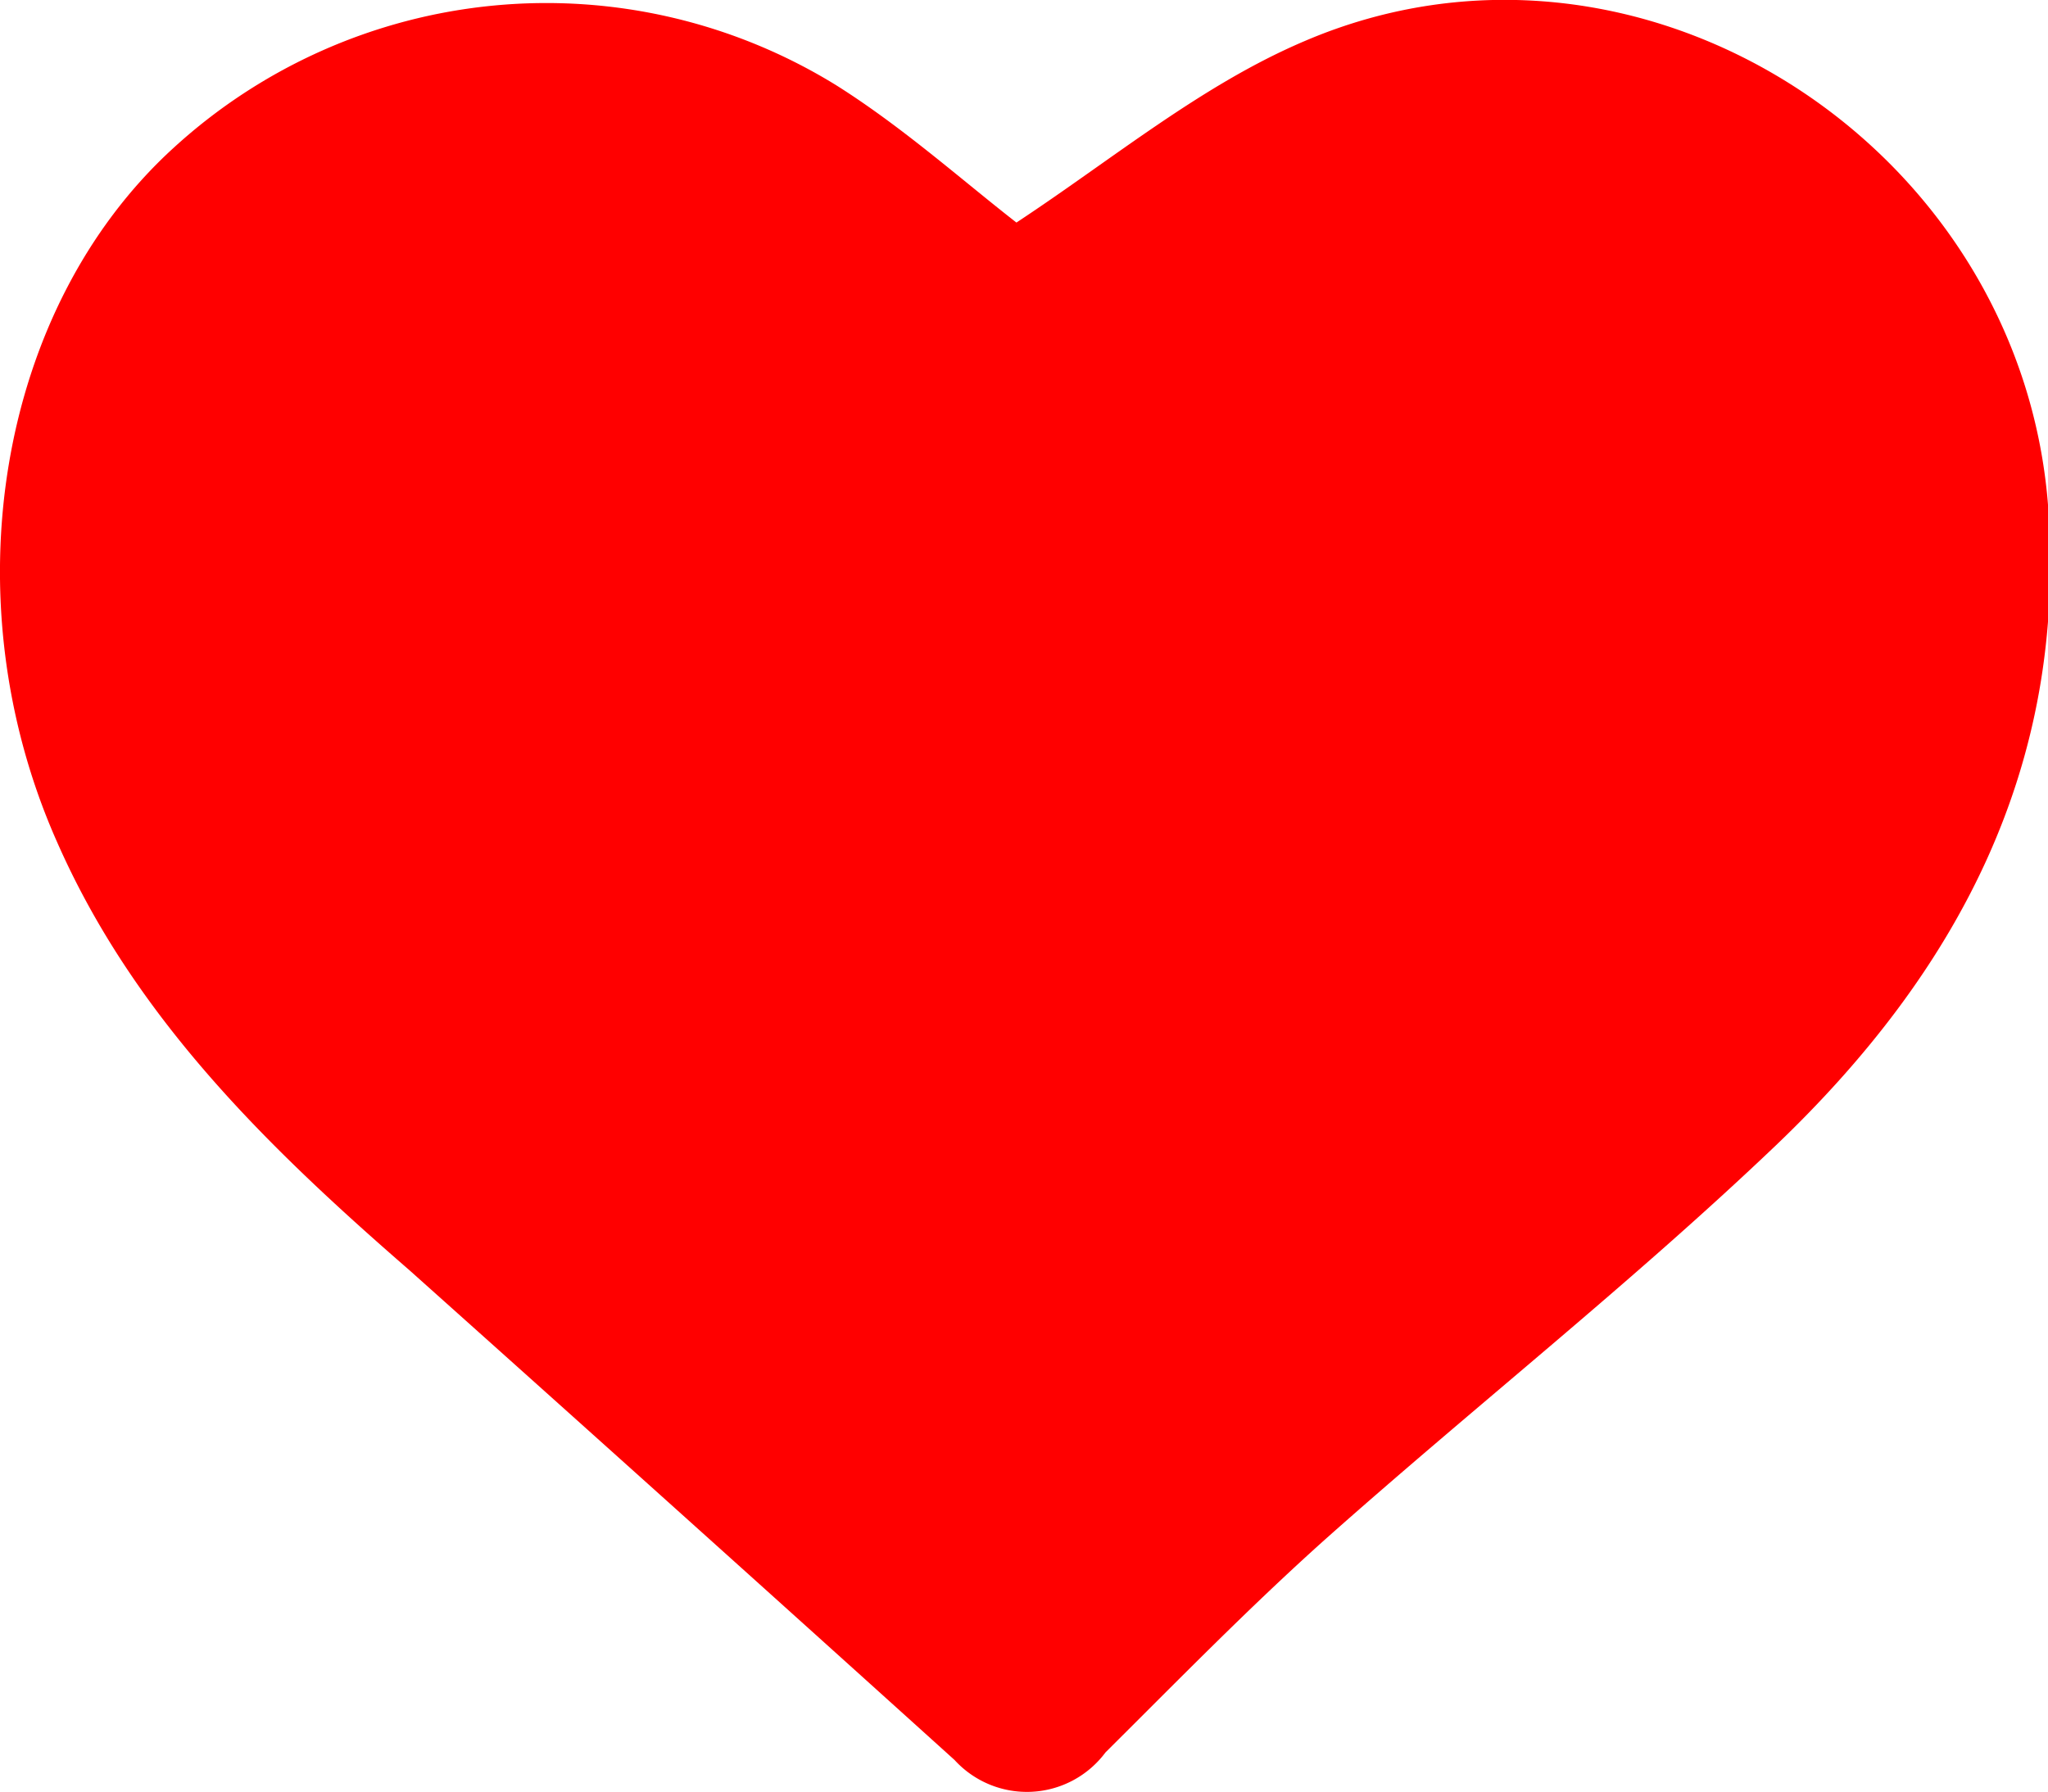
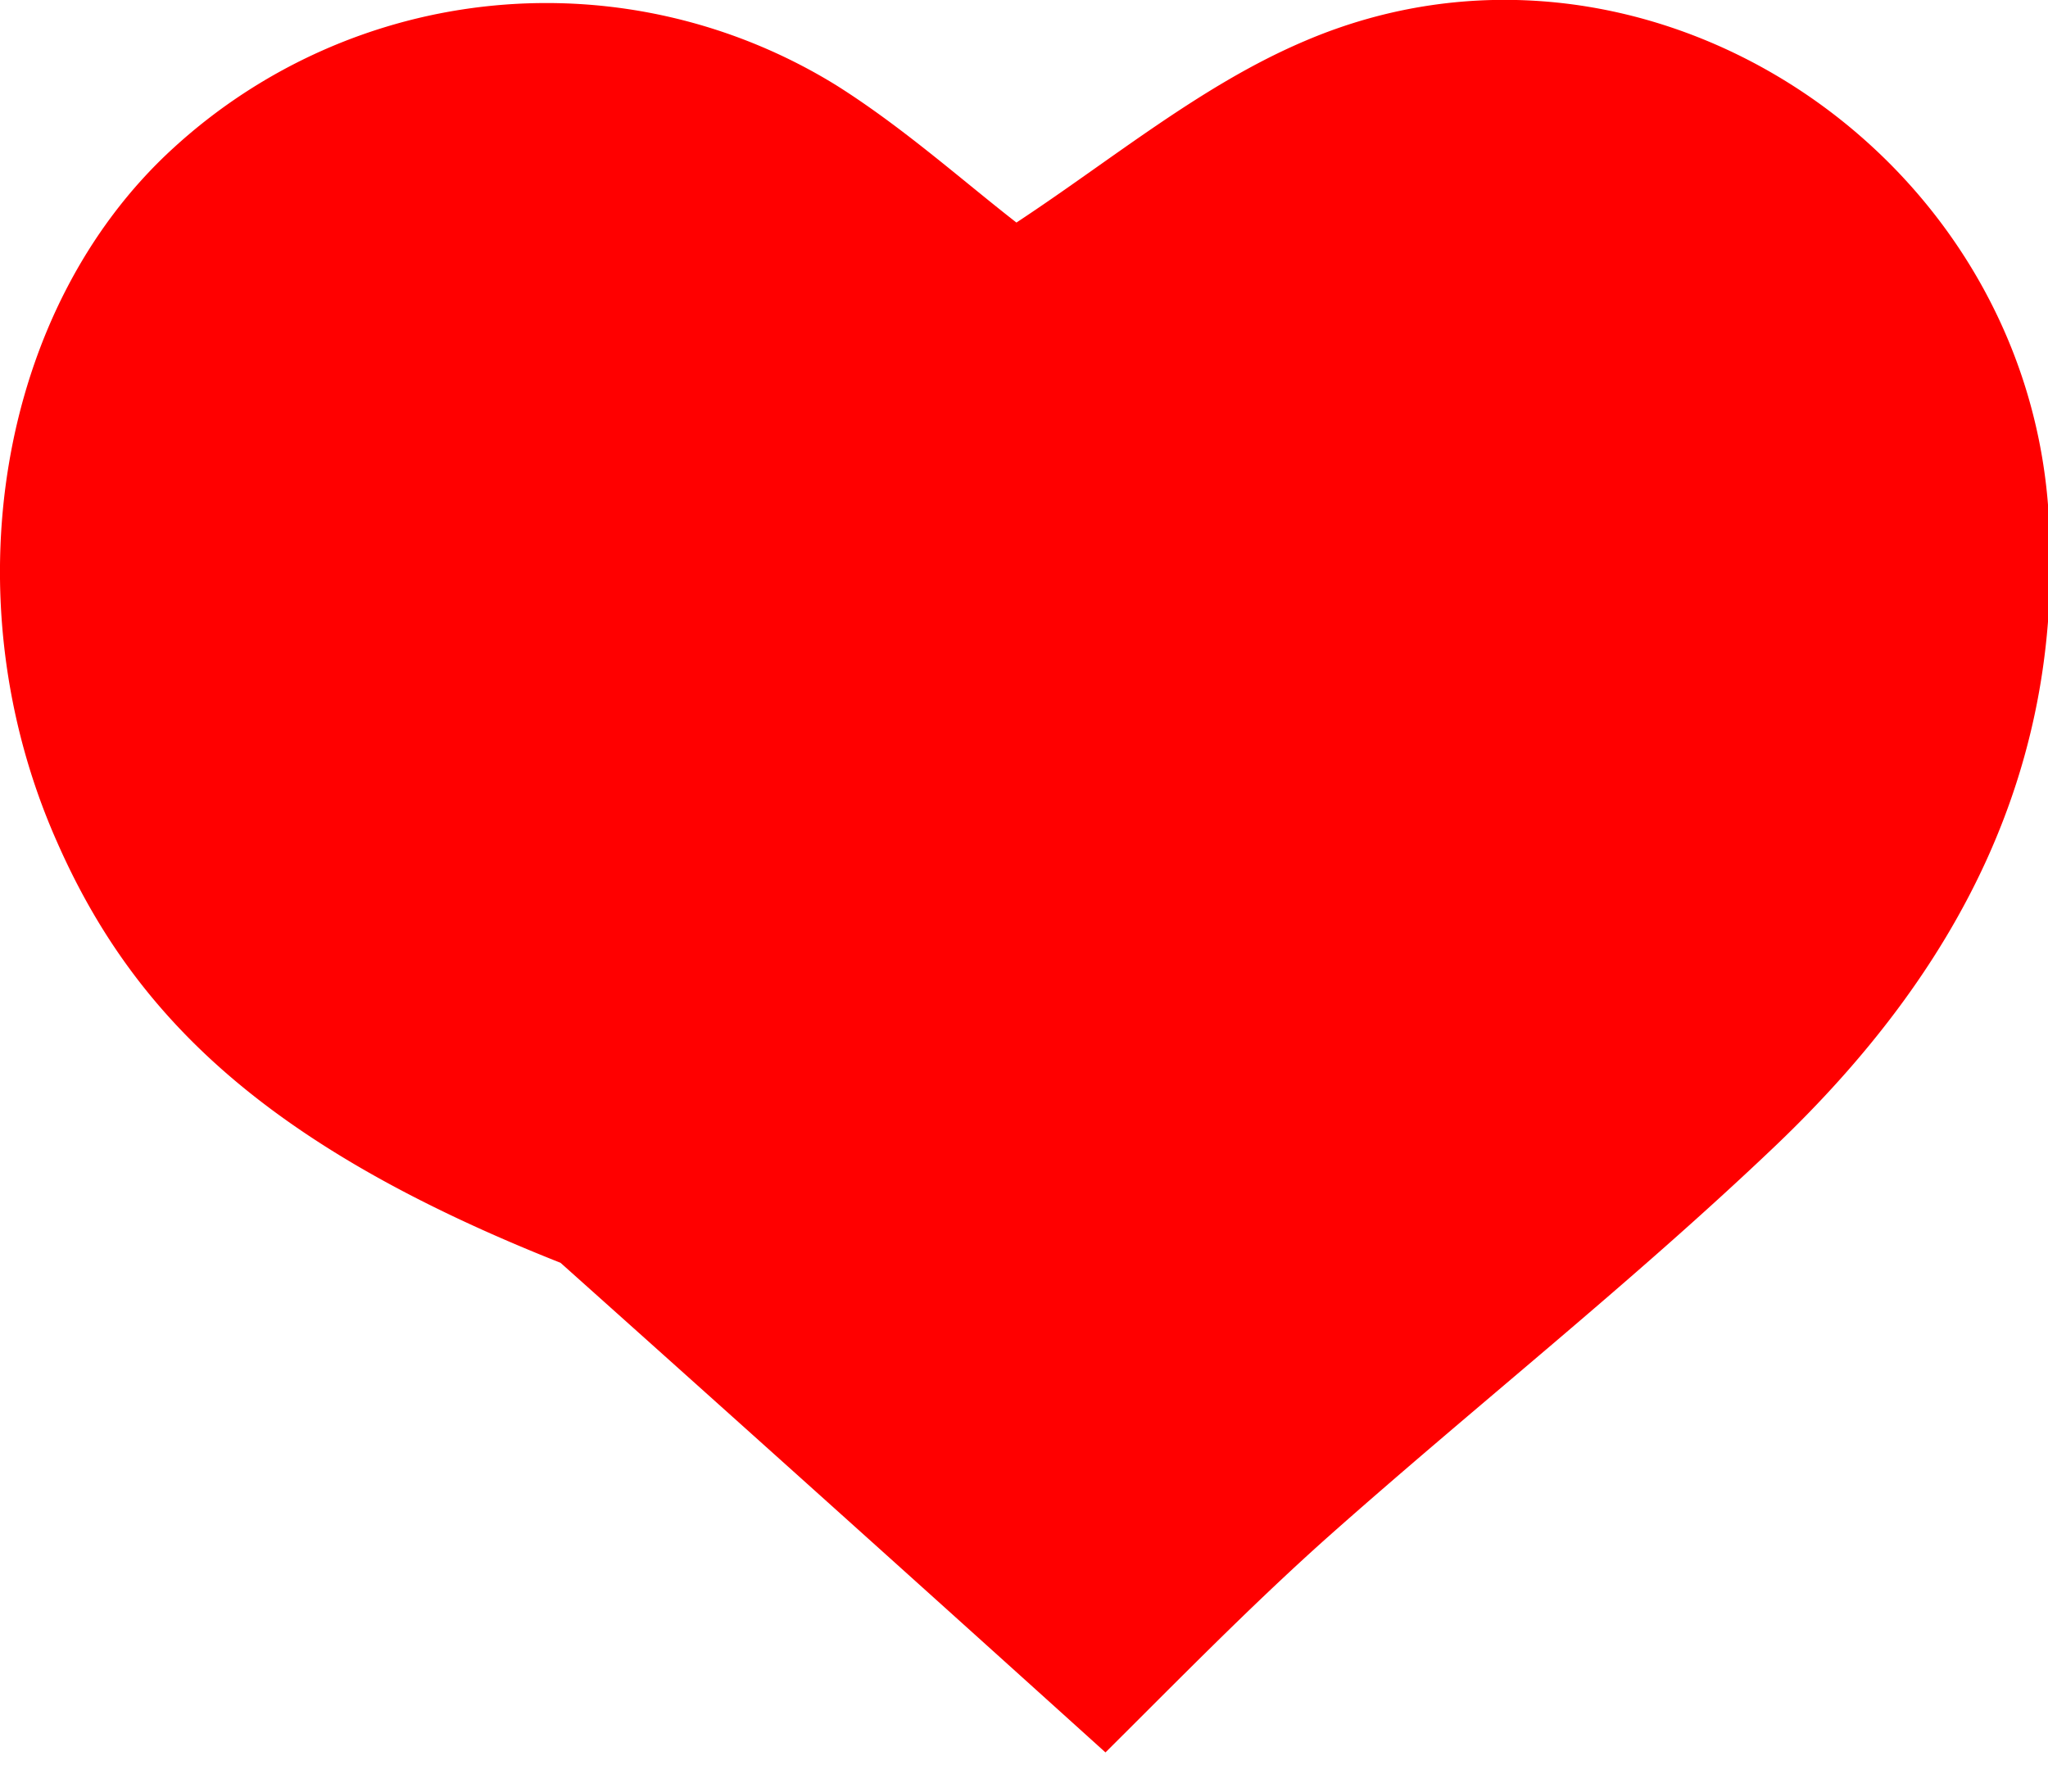
<svg xmlns="http://www.w3.org/2000/svg" viewBox="0 0 46 40.26">
  <defs>
    <style>.cls-1{fill:red;}</style>
  </defs>
  <g id="Capa_2" data-name="Capa 2">
    <g id="Capa_1-2" data-name="Capa 1">
-       <path class="cls-1" d="M22.83,5C25,3.57,27,1.9,29.31.92,36.79-2.28,45.36,3.24,46,11.34c.44,5.91-2.06,10.52-6.11,14.39-3.24,3.09-6.77,5.87-10.11,8.84-1.71,1.53-3.32,3.18-4.95,4.8a2.2,2.2,0,0,1-3.39.17q-6.1-5.51-12.24-11C6,25.76,3,22.84,1.27,18.89-1.13,13.46-.06,6.94,3.89,3.33a12.4,12.4,0,0,1,14.9-1.41C20.28,2.86,21.61,4.05,22.83,5Z" />
+       <path class="cls-1" d="M22.83,5C25,3.57,27,1.9,29.31.92,36.79-2.28,45.36,3.24,46,11.34c.44,5.91-2.06,10.52-6.11,14.39-3.24,3.09-6.77,5.87-10.11,8.84-1.71,1.53-3.32,3.18-4.95,4.8q-6.1-5.51-12.24-11C6,25.76,3,22.84,1.27,18.89-1.13,13.46-.06,6.94,3.89,3.33a12.4,12.4,0,0,1,14.9-1.41C20.28,2.86,21.61,4.05,22.83,5Z" />
    </g>
  </g>
</svg>